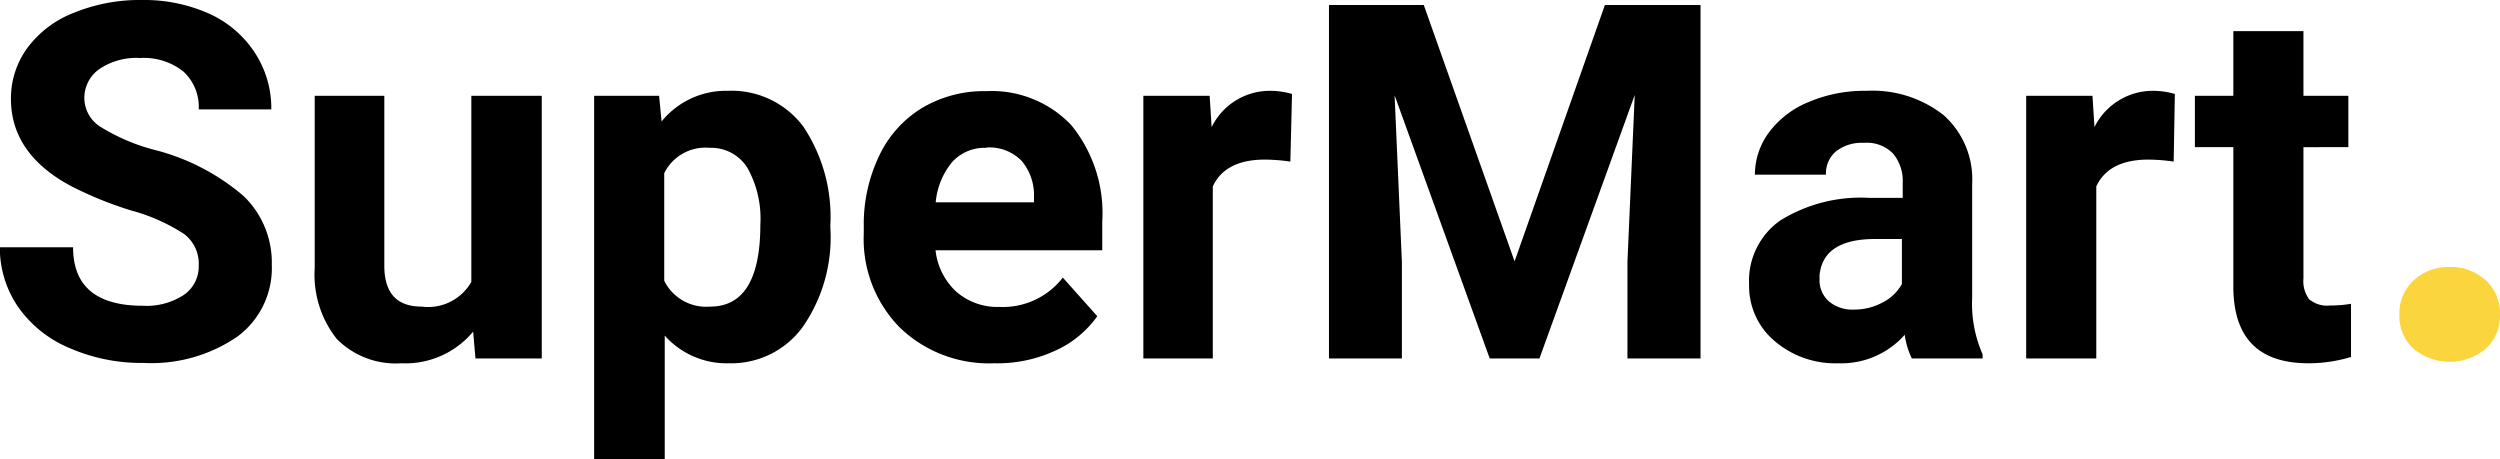
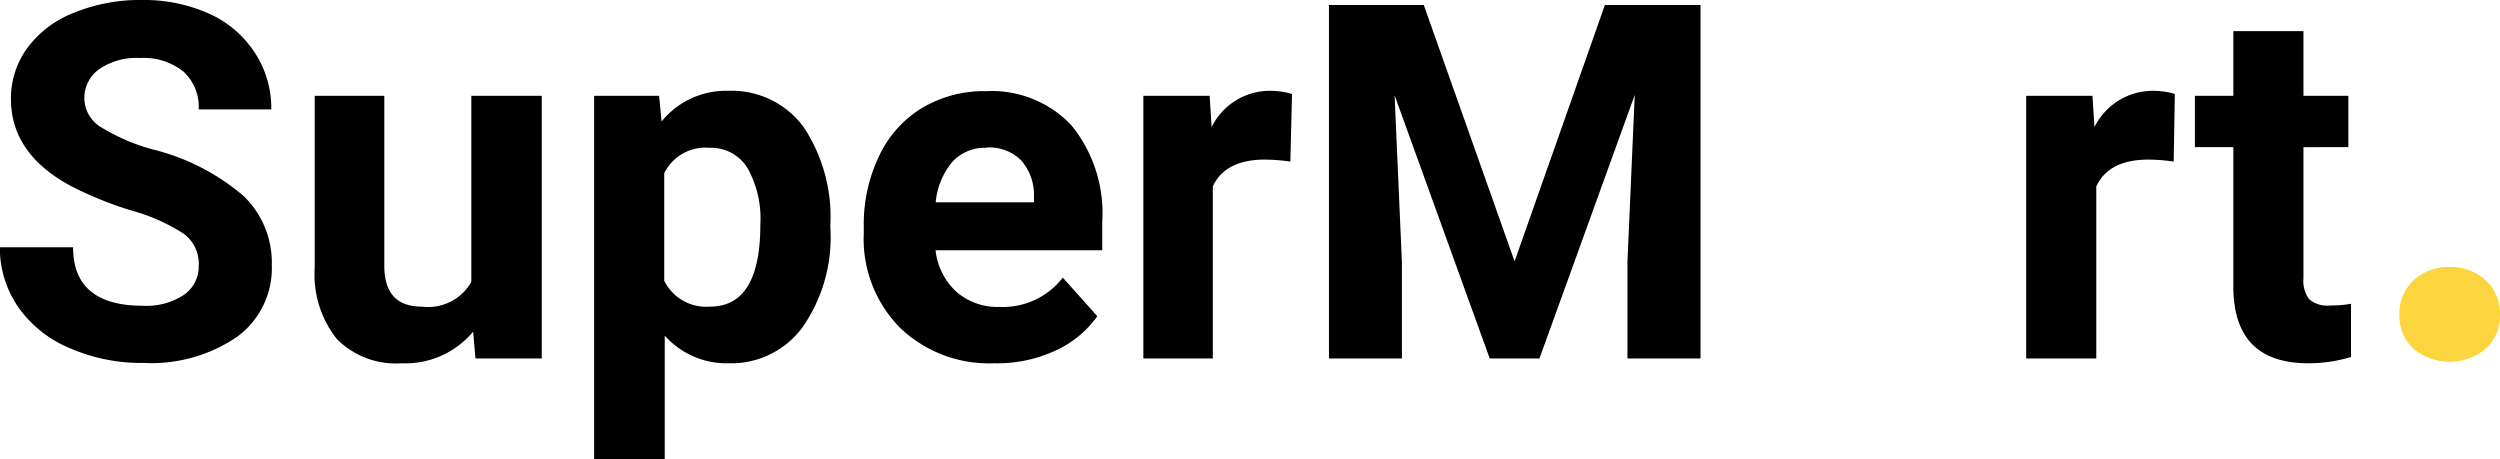
<svg xmlns="http://www.w3.org/2000/svg" id="Layer_1" data-name="Layer 1" viewBox="0 0 150.85 27.72">
  <defs>
    <style>.cls-1{fill:#fbd53e;}</style>
  </defs>
  <path d="M12,335.86a2.24,2.24,0,0,0-.88-1.91,11.17,11.17,0,0,0-3.16-1.41,22.19,22.19,0,0,1-3.62-1.46C1.88,329.78.67,328,.67,325.8a5.16,5.16,0,0,1,1-3.09,6.35,6.35,0,0,1,2.8-2.11,10.51,10.51,0,0,1,4.1-.77,9.61,9.61,0,0,1,4.07.83A6.45,6.45,0,0,1,15.38,323a6.1,6.1,0,0,1,1,3.43H12a2.89,2.89,0,0,0-.92-2.28,3.82,3.82,0,0,0-2.6-.82A4,4,0,0,0,6,324a2.13,2.13,0,0,0-.9,1.79,2.06,2.06,0,0,0,1.05,1.74,11.83,11.83,0,0,0,3.09,1.32,13.3,13.3,0,0,1,5.46,2.8,5.57,5.57,0,0,1,1.71,4.16,5.13,5.13,0,0,1-2.09,4.34,9.18,9.18,0,0,1-5.64,1.58,10.86,10.86,0,0,1-4.48-.9,7.14,7.14,0,0,1-3.09-2.47A6.32,6.32,0,0,1,0,334.75H4.42q0,3.53,4.22,3.53a4.11,4.11,0,0,0,2.44-.64A2.07,2.07,0,0,0,12,335.86Z" transform="translate(-0.01 -319.83)" />
  <path d="M28.56,339.84a5.32,5.32,0,0,1-4.34,1.91,5,5,0,0,1-3.89-1.47A6.24,6.24,0,0,1,19,336V325.61H23.2v10.25c0,1.65.75,2.47,2.25,2.47a3,3,0,0,0,3-1.49V325.61h4.25v15.85h-4Z" transform="translate(-0.01 -319.83)" />
  <path d="M50.12,333.68a9.48,9.48,0,0,1-1.66,5.86A5.33,5.33,0,0,1,44,341.75a5,5,0,0,1-3.88-1.67v7.47H35.86V325.61h3.92l.15,1.55a5,5,0,0,1,4-1.85,5.4,5.4,0,0,1,4.56,2.17,9.81,9.81,0,0,1,1.62,6Zm-4.23-.31a6.26,6.26,0,0,0-.78-3.41,2.58,2.58,0,0,0-2.28-1.21,2.77,2.77,0,0,0-2.74,1.53v6.49a2.82,2.82,0,0,0,2.77,1.56Q45.89,338.33,45.89,333.37Z" transform="translate(-0.01 -319.83)" />
  <path d="M60,341.75a7.76,7.76,0,0,1-5.68-2.14,7.62,7.62,0,0,1-2.19-5.7v-.41a9.53,9.53,0,0,1,.93-4.27,6.75,6.75,0,0,1,2.61-2.9,7.32,7.32,0,0,1,3.86-1,6.61,6.61,0,0,1,5.12,2.05,8.38,8.38,0,0,1,1.87,5.82v1.73H56.46a4,4,0,0,0,1.24,2.49,3.77,3.77,0,0,0,2.62.93,4.57,4.57,0,0,0,3.82-1.77l2.08,2.33a6.25,6.25,0,0,1-2.58,2.1A8.32,8.32,0,0,1,60,341.75Zm-.48-13a2.65,2.65,0,0,0-2.05.85,4.45,4.45,0,0,0-1,2.44H62.4v-.34a3.17,3.17,0,0,0-.76-2.18A2.72,2.72,0,0,0,59.56,328.73Z" transform="translate(-0.01 -319.83)" />
  <path d="M77.87,329.58a11.37,11.37,0,0,0-1.53-.12q-2.4,0-3.15,1.62v10.38H69V325.61h4l.12,1.89a3.91,3.91,0,0,1,3.53-2.19,4.68,4.68,0,0,1,1.32.19Z" transform="translate(-0.01 -319.83)" />
  <path d="M85.92,320.13,91.4,335.6l5.45-15.47h5.77v21.33H98.21v-5.83l.44-10.07-5.75,15.9h-3l-5.74-15.88.44,10.05v5.83h-4.4V320.13Z" transform="translate(-0.01 -319.83)" />
-   <path d="M115.37,341.46a4.74,4.74,0,0,1-.43-1.43,5.1,5.1,0,0,1-4,1.72,5.63,5.63,0,0,1-3.86-1.35,4.34,4.34,0,0,1-1.53-3.4,4.45,4.45,0,0,1,1.87-3.86,9.21,9.21,0,0,1,5.4-1.37h2v-.91a2.58,2.58,0,0,0-.57-1.75,2.21,2.21,0,0,0-1.78-.66,2.51,2.51,0,0,0-1.67.51,1.73,1.73,0,0,0-.61,1.41H105.9a4.29,4.29,0,0,1,.85-2.55,5.61,5.61,0,0,1,2.41-1.84,8.61,8.61,0,0,1,3.48-.67,6.93,6.93,0,0,1,4.65,1.47,5.17,5.17,0,0,1,1.72,4.14v6.87a7.62,7.62,0,0,0,.63,3.42v.25Zm-3.5-2.95a3.59,3.59,0,0,0,1.72-.42,2.78,2.78,0,0,0,1.18-1.12v-2.72h-1.59c-2.12,0-3.24.73-3.38,2.2v.24a1.7,1.7,0,0,0,.55,1.31A2.18,2.18,0,0,0,111.87,338.51Z" transform="translate(-0.01 -319.83)" />
  <path d="M131.17,329.58a11.11,11.11,0,0,0-1.52-.12q-2.4,0-3.15,1.62v10.38h-4.23V325.61h4l.12,1.89a3.93,3.93,0,0,1,3.53-2.19,4.68,4.68,0,0,1,1.32.19Z" transform="translate(-0.01 -319.83)" />
  <path d="M139,321.71v3.9h2.71v3.1H139v7.91a1.85,1.85,0,0,0,.34,1.26,1.66,1.66,0,0,0,1.29.38,6.62,6.62,0,0,0,1.24-.1v3.21a8.82,8.82,0,0,1-2.56.38c-3,0-4.49-1.5-4.54-4.5v-8.54h-2.32v-3.1h2.32v-3.9Z" transform="translate(-0.01 -319.83)" />
  <path class="cls-1" d="M144.79,338.82a2.72,2.72,0,0,1,.86-2.08,3.09,3.09,0,0,1,2.16-.8,3.13,3.13,0,0,1,2.19.8,2.72,2.72,0,0,1,.86,2.08,2.66,2.66,0,0,1-.86,2.05,3.4,3.4,0,0,1-4.36,0A2.65,2.65,0,0,1,144.79,338.82Z" transform="translate(-0.01 -319.83)" />
</svg>